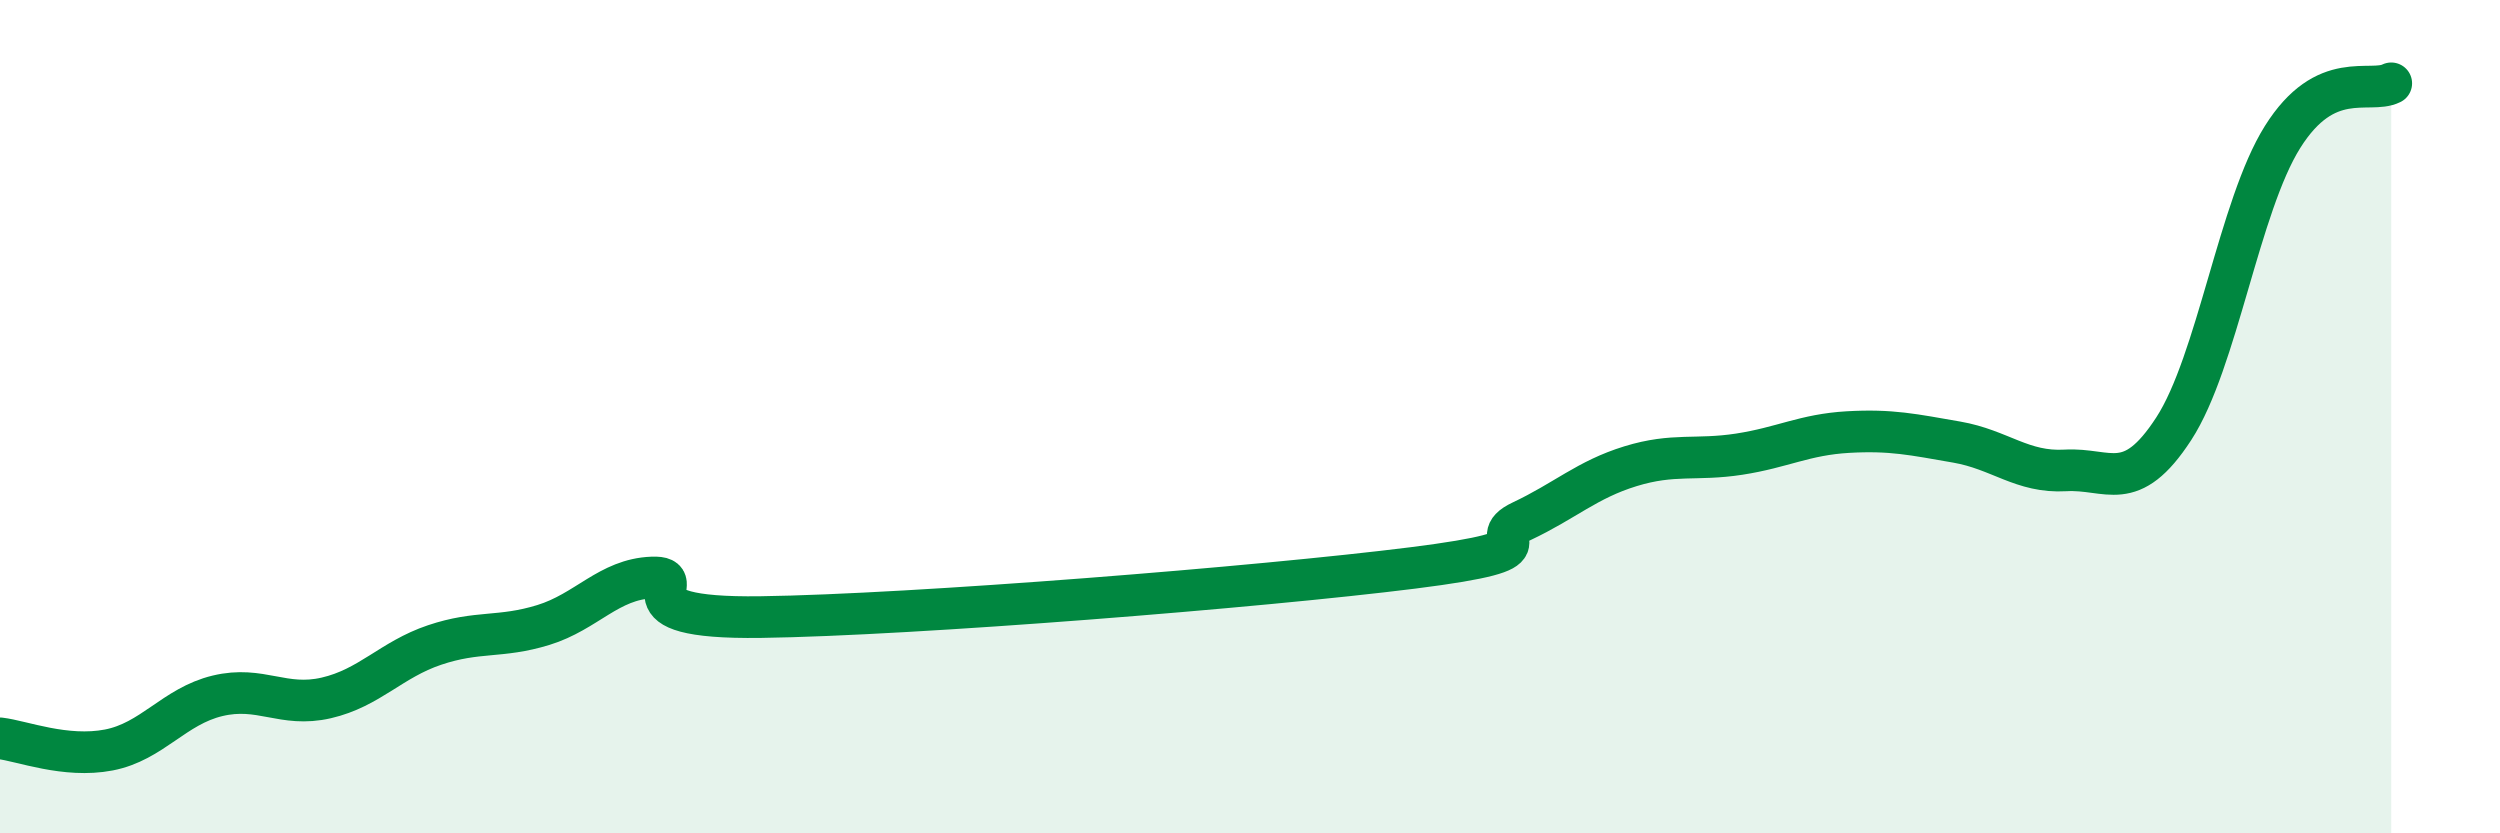
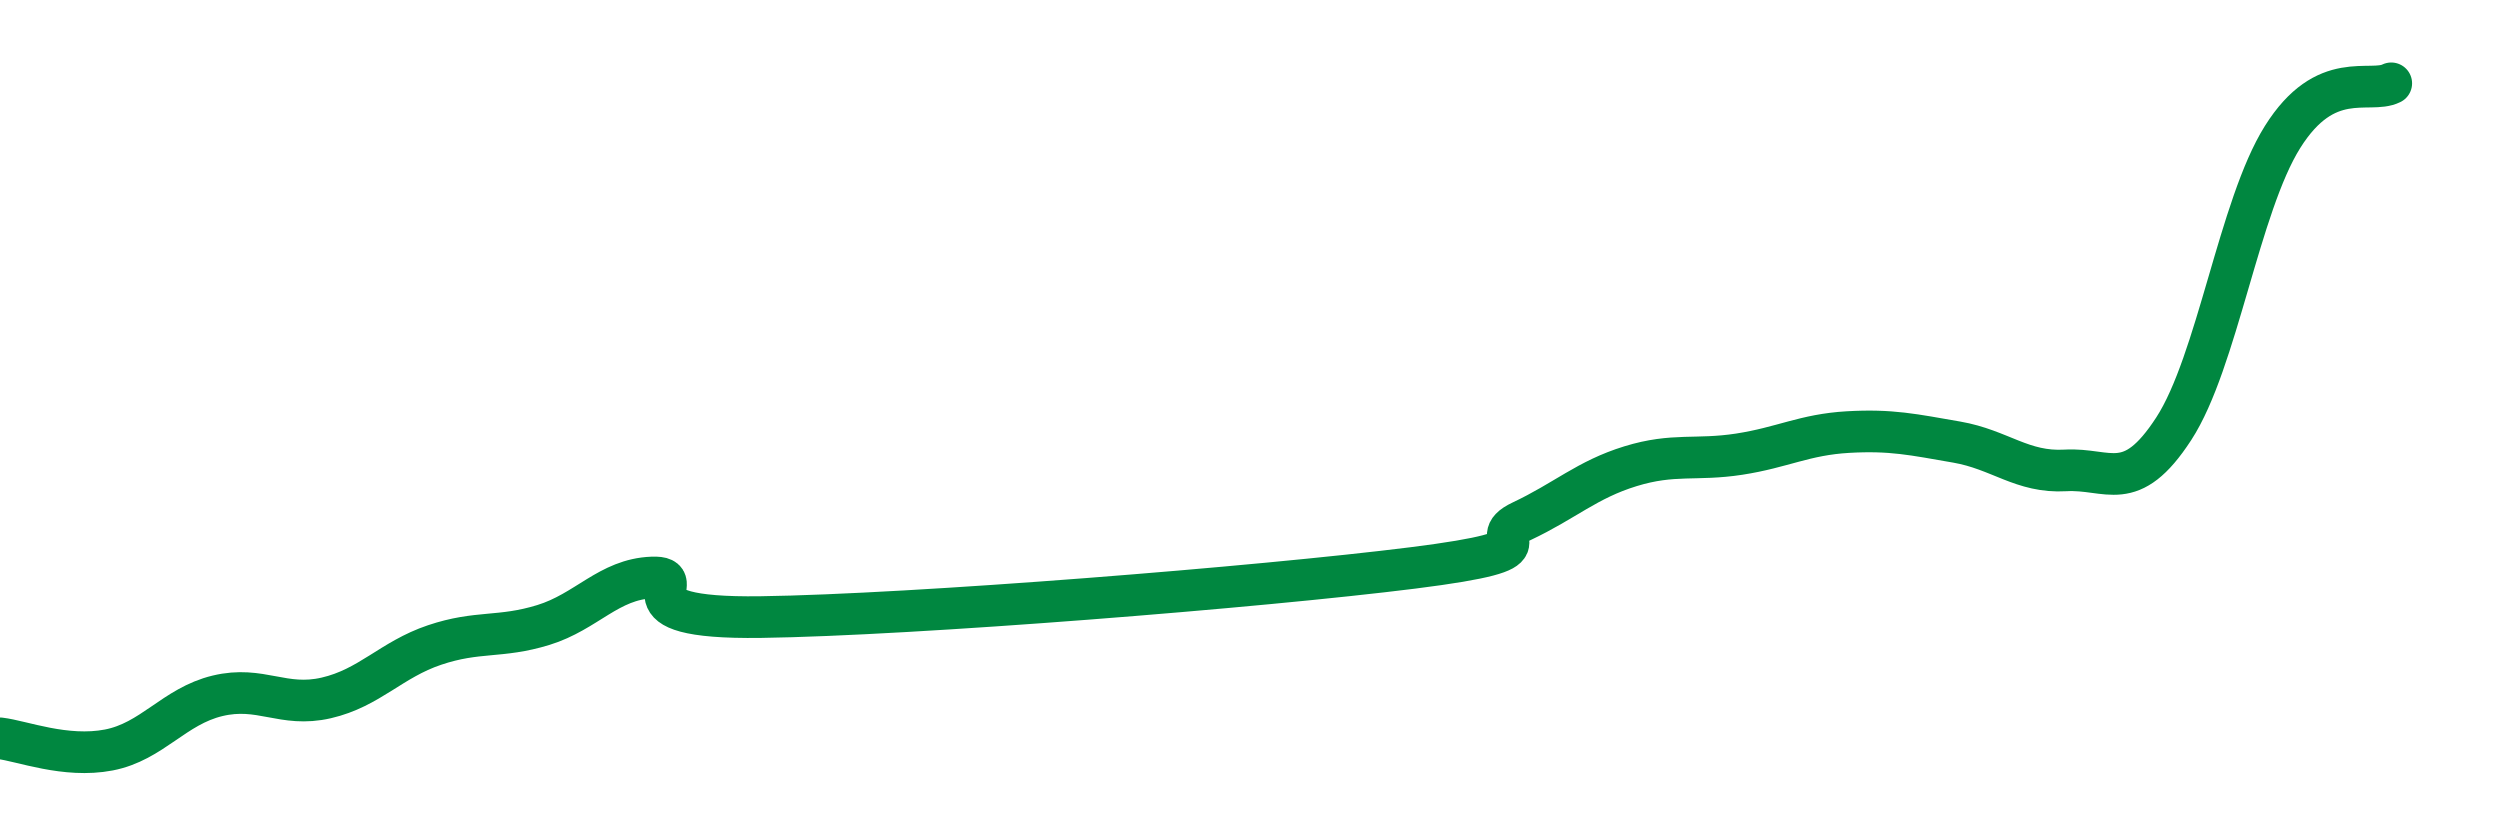
<svg xmlns="http://www.w3.org/2000/svg" width="60" height="20" viewBox="0 0 60 20">
-   <path d="M 0,17.72 C 0.52,17.78 1.57,18.2 2.61,18 C 3.65,17.8 4.18,16.95 5.22,16.7 C 6.26,16.45 6.79,16.99 7.83,16.75 C 8.87,16.51 9.39,15.83 10.43,15.48 C 11.47,15.13 12,15.32 13.04,15 C 14.08,14.68 14.61,13.9 15.65,13.86 C 16.69,13.82 14.61,14.86 18.26,14.81 C 21.91,14.76 30.26,14.09 33.91,13.63 C 37.56,13.17 35.48,13 36.52,12.51 C 37.56,12.02 38.09,11.51 39.13,11.19 C 40.17,10.87 40.7,11.06 41.74,10.9 C 42.78,10.74 43.31,10.43 44.35,10.37 C 45.39,10.31 45.92,10.43 46.96,10.61 C 48,10.79 48.53,11.35 49.57,11.29 C 50.61,11.23 51.13,11.89 52.17,10.29 C 53.21,8.69 53.74,4.95 54.78,3.29 C 55.82,1.63 56.87,2.26 57.39,2L57.39 20L0 20Z" fill="#008740" opacity="0.1" stroke-linecap="round" stroke-linejoin="round" />
  <path d="M 0,17.72 C 0.52,17.78 1.57,18.2 2.61,18 C 3.65,17.8 4.18,16.95 5.22,16.7 C 6.26,16.45 6.79,16.99 7.83,16.75 C 8.87,16.51 9.39,15.83 10.43,15.48 C 11.47,15.13 12,15.32 13.04,15 C 14.08,14.68 14.61,13.9 15.65,13.86 C 16.69,13.82 14.61,14.86 18.26,14.81 C 21.91,14.76 30.26,14.09 33.91,13.63 C 37.56,13.17 35.48,13 36.52,12.51 C 37.56,12.02 38.09,11.51 39.13,11.19 C 40.17,10.87 40.7,11.06 41.74,10.9 C 42.78,10.74 43.31,10.43 44.35,10.37 C 45.39,10.31 45.92,10.43 46.96,10.61 C 48,10.79 48.53,11.35 49.57,11.29 C 50.61,11.23 51.13,11.89 52.17,10.29 C 53.21,8.69 53.74,4.95 54.78,3.29 C 55.82,1.63 56.87,2.26 57.39,2" stroke="#008740" stroke-width="1" fill="none" stroke-linecap="round" stroke-linejoin="round" />
</svg>